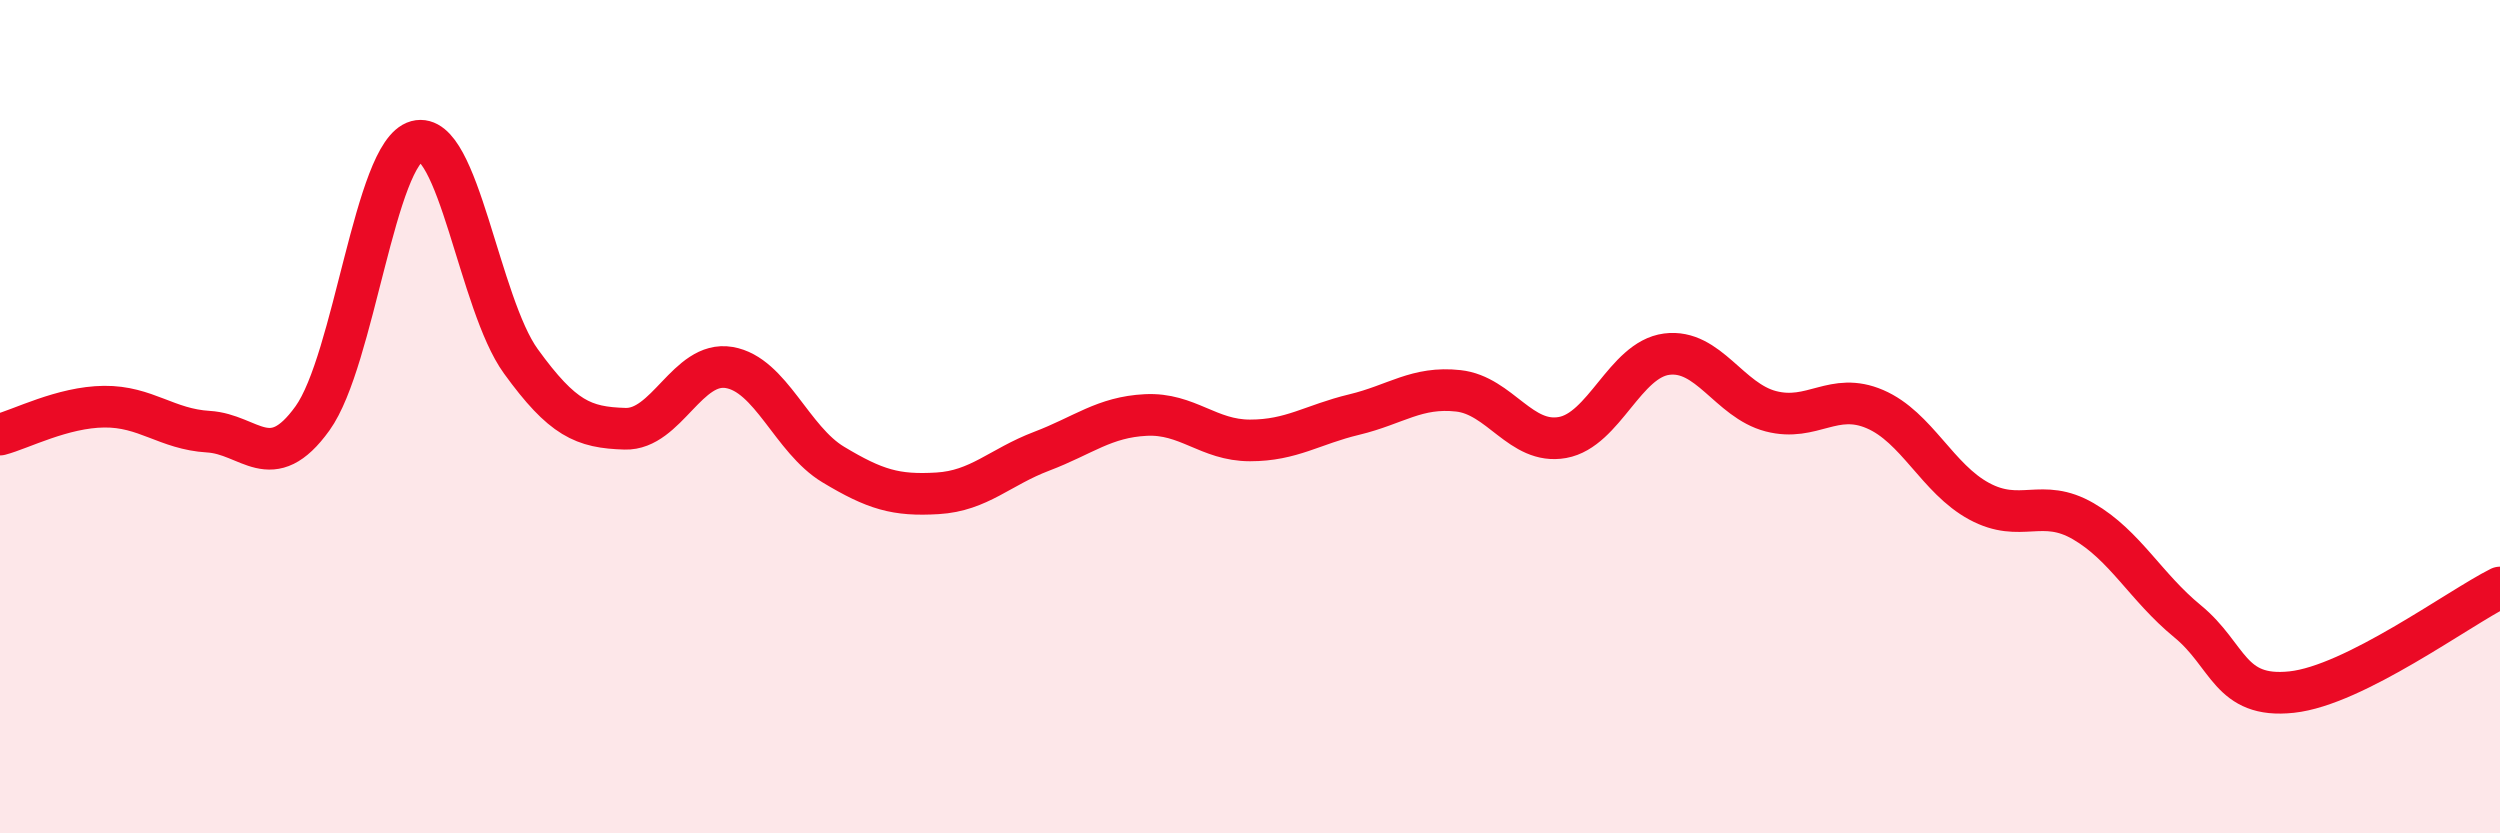
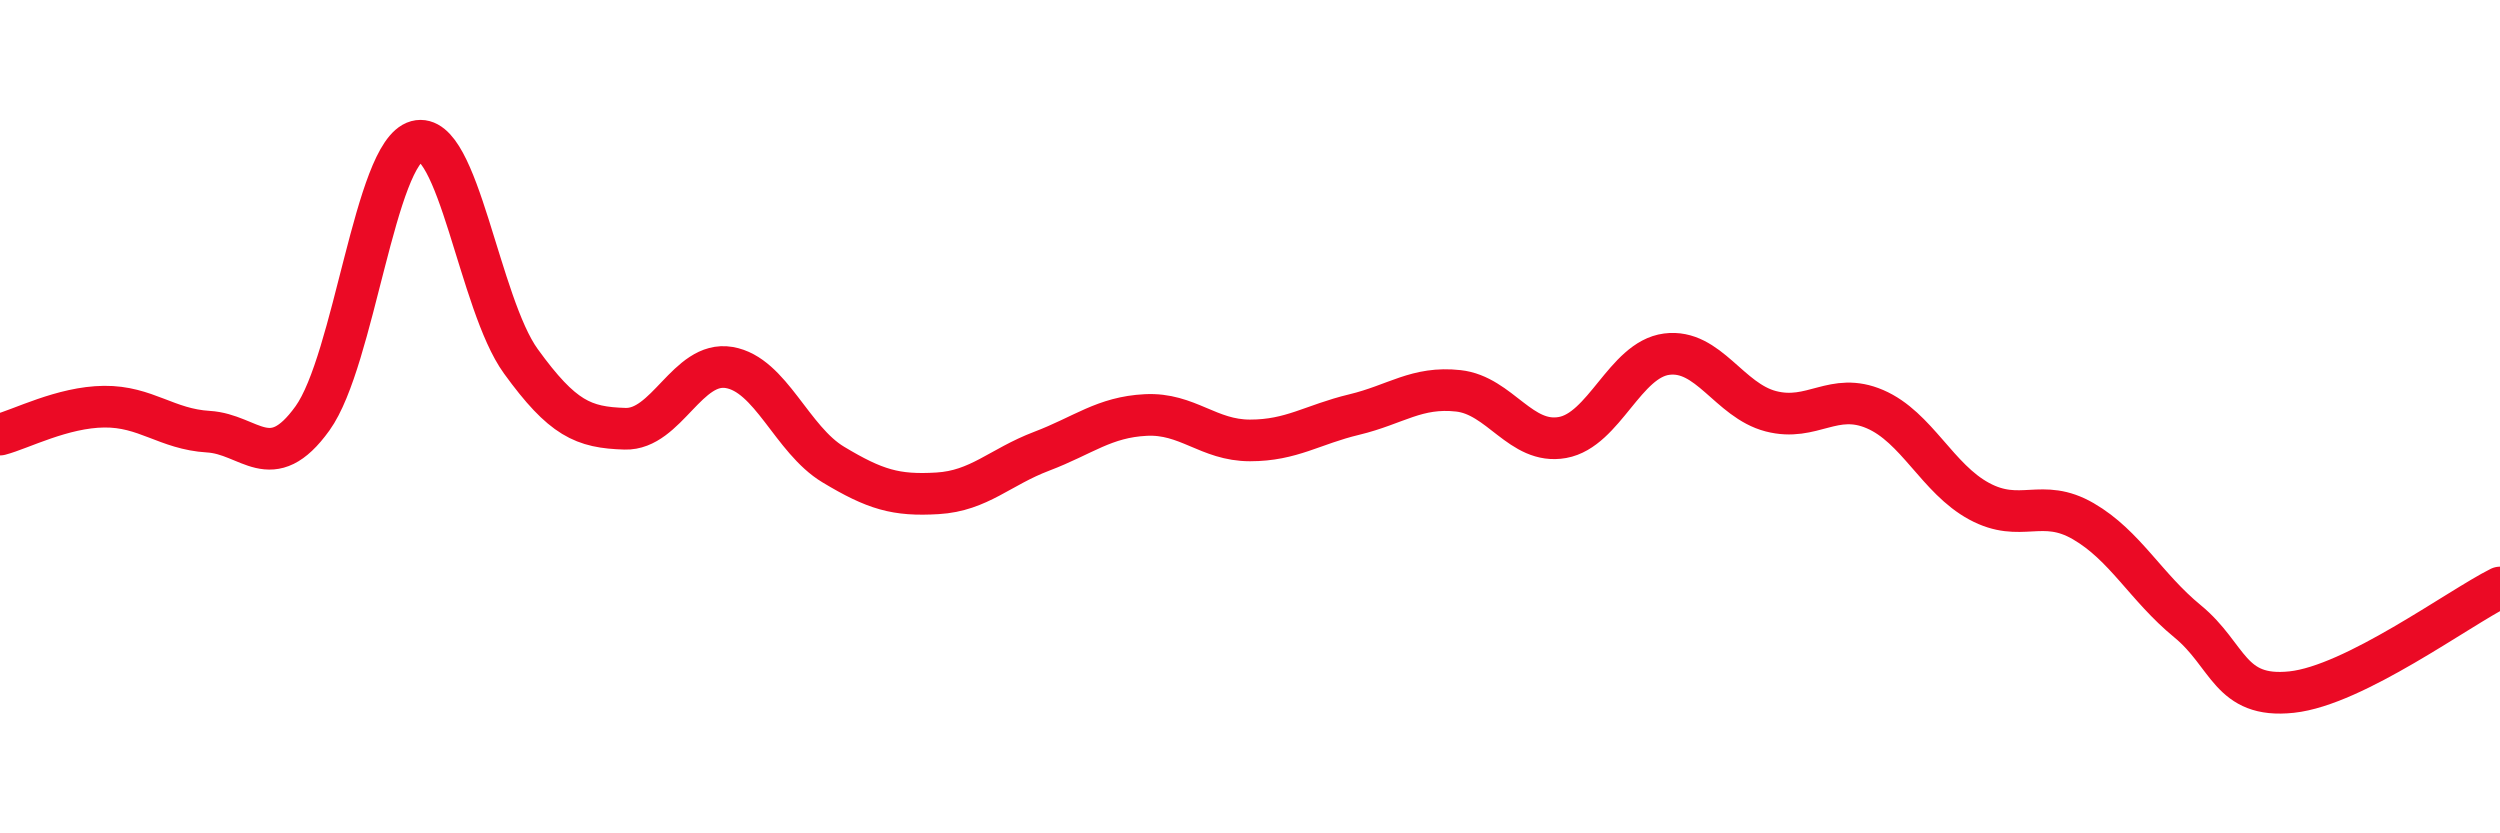
<svg xmlns="http://www.w3.org/2000/svg" width="60" height="20" viewBox="0 0 60 20">
-   <path d="M 0,10.43 C 0.5,10.3 1.5,9.77 2.5,9.76 C 3.5,9.75 4,10.3 5,10.36 C 6,10.42 6.5,11.43 7.5,10.04 C 8.5,8.65 9,3.66 10,3.39 C 11,3.12 11.5,7.29 12.5,8.67 C 13.5,10.05 14,10.26 15,10.29 C 16,10.32 16.5,8.65 17.5,8.82 C 18.5,8.99 19,10.55 20,11.15 C 21,11.75 21.5,11.9 22.5,11.84 C 23.5,11.78 24,11.21 25,10.83 C 26,10.45 26.5,10.01 27.5,9.96 C 28.5,9.91 29,10.57 30,10.57 C 31,10.57 31.5,10.19 32.5,9.95 C 33.5,9.71 34,9.27 35,9.38 C 36,9.49 36.5,10.68 37.5,10.5 C 38.5,10.32 39,8.63 40,8.5 C 41,8.37 41.5,9.61 42.5,9.87 C 43.5,10.13 44,9.39 45,9.82 C 46,10.25 46.5,11.49 47.5,12.03 C 48.5,12.57 49,11.93 50,12.51 C 51,13.09 51.5,14.09 52.5,14.91 C 53.5,15.73 53.5,16.77 55,16.61 C 56.5,16.45 59,14.6 60,14.1L60 20L0 20Z" fill="#EB0A25" opacity="0.1" stroke-linecap="round" stroke-linejoin="round" />
  <path d="M 0,10.43 C 0.5,10.3 1.5,9.77 2.5,9.76 C 3.5,9.75 4,10.3 5,10.36 C 6,10.42 6.5,11.43 7.5,10.04 C 8.5,8.65 9,3.66 10,3.39 C 11,3.12 11.5,7.29 12.5,8.67 C 13.5,10.05 14,10.26 15,10.29 C 16,10.32 16.5,8.65 17.5,8.82 C 18.5,8.99 19,10.55 20,11.15 C 21,11.75 21.5,11.9 22.5,11.84 C 23.5,11.78 24,11.21 25,10.83 C 26,10.45 26.5,10.01 27.5,9.96 C 28.5,9.91 29,10.57 30,10.57 C 31,10.57 31.5,10.19 32.5,9.95 C 33.5,9.71 34,9.27 35,9.38 C 36,9.49 36.5,10.68 37.5,10.5 C 38.5,10.32 39,8.63 40,8.5 C 41,8.37 41.5,9.61 42.5,9.87 C 43.5,10.13 44,9.39 45,9.82 C 46,10.25 46.5,11.49 47.5,12.03 C 48.5,12.57 49,11.93 50,12.51 C 51,13.09 51.5,14.09 52.5,14.91 C 53.5,15.73 53.5,16.77 55,16.61 C 56.5,16.45 59,14.6 60,14.1" stroke="#EB0A25" stroke-width="1" fill="none" stroke-linecap="round" stroke-linejoin="round" />
</svg>